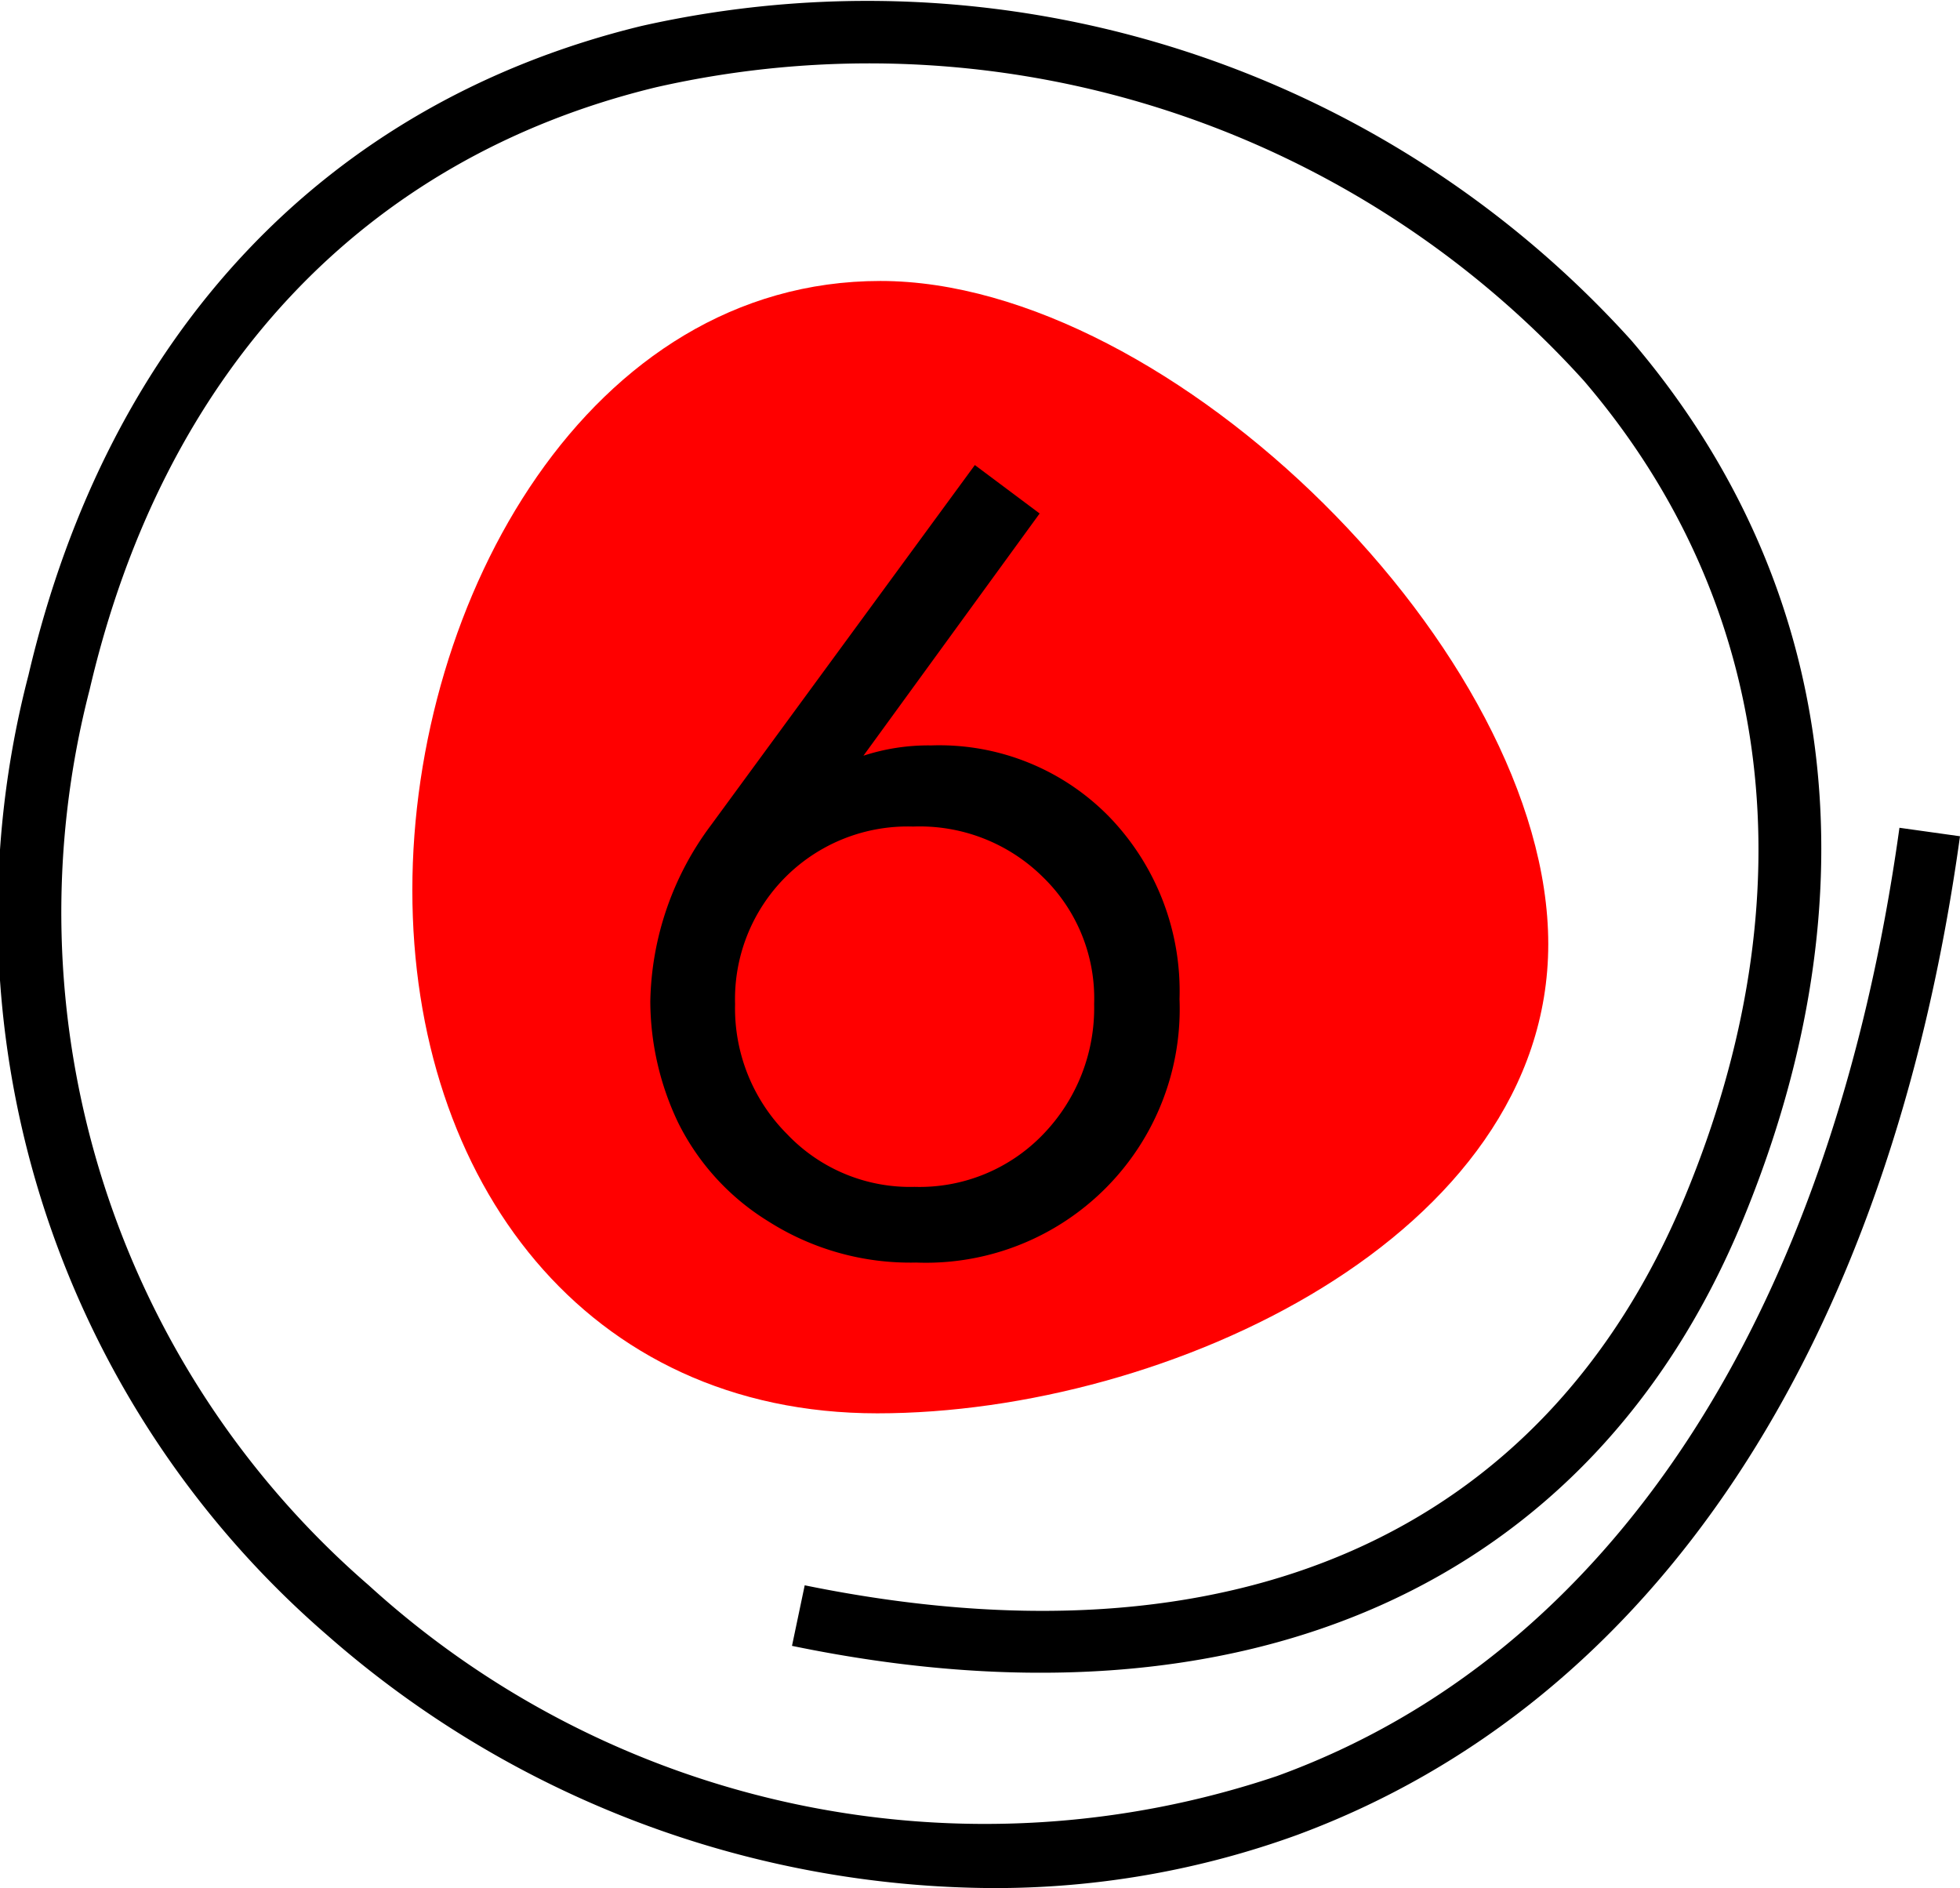
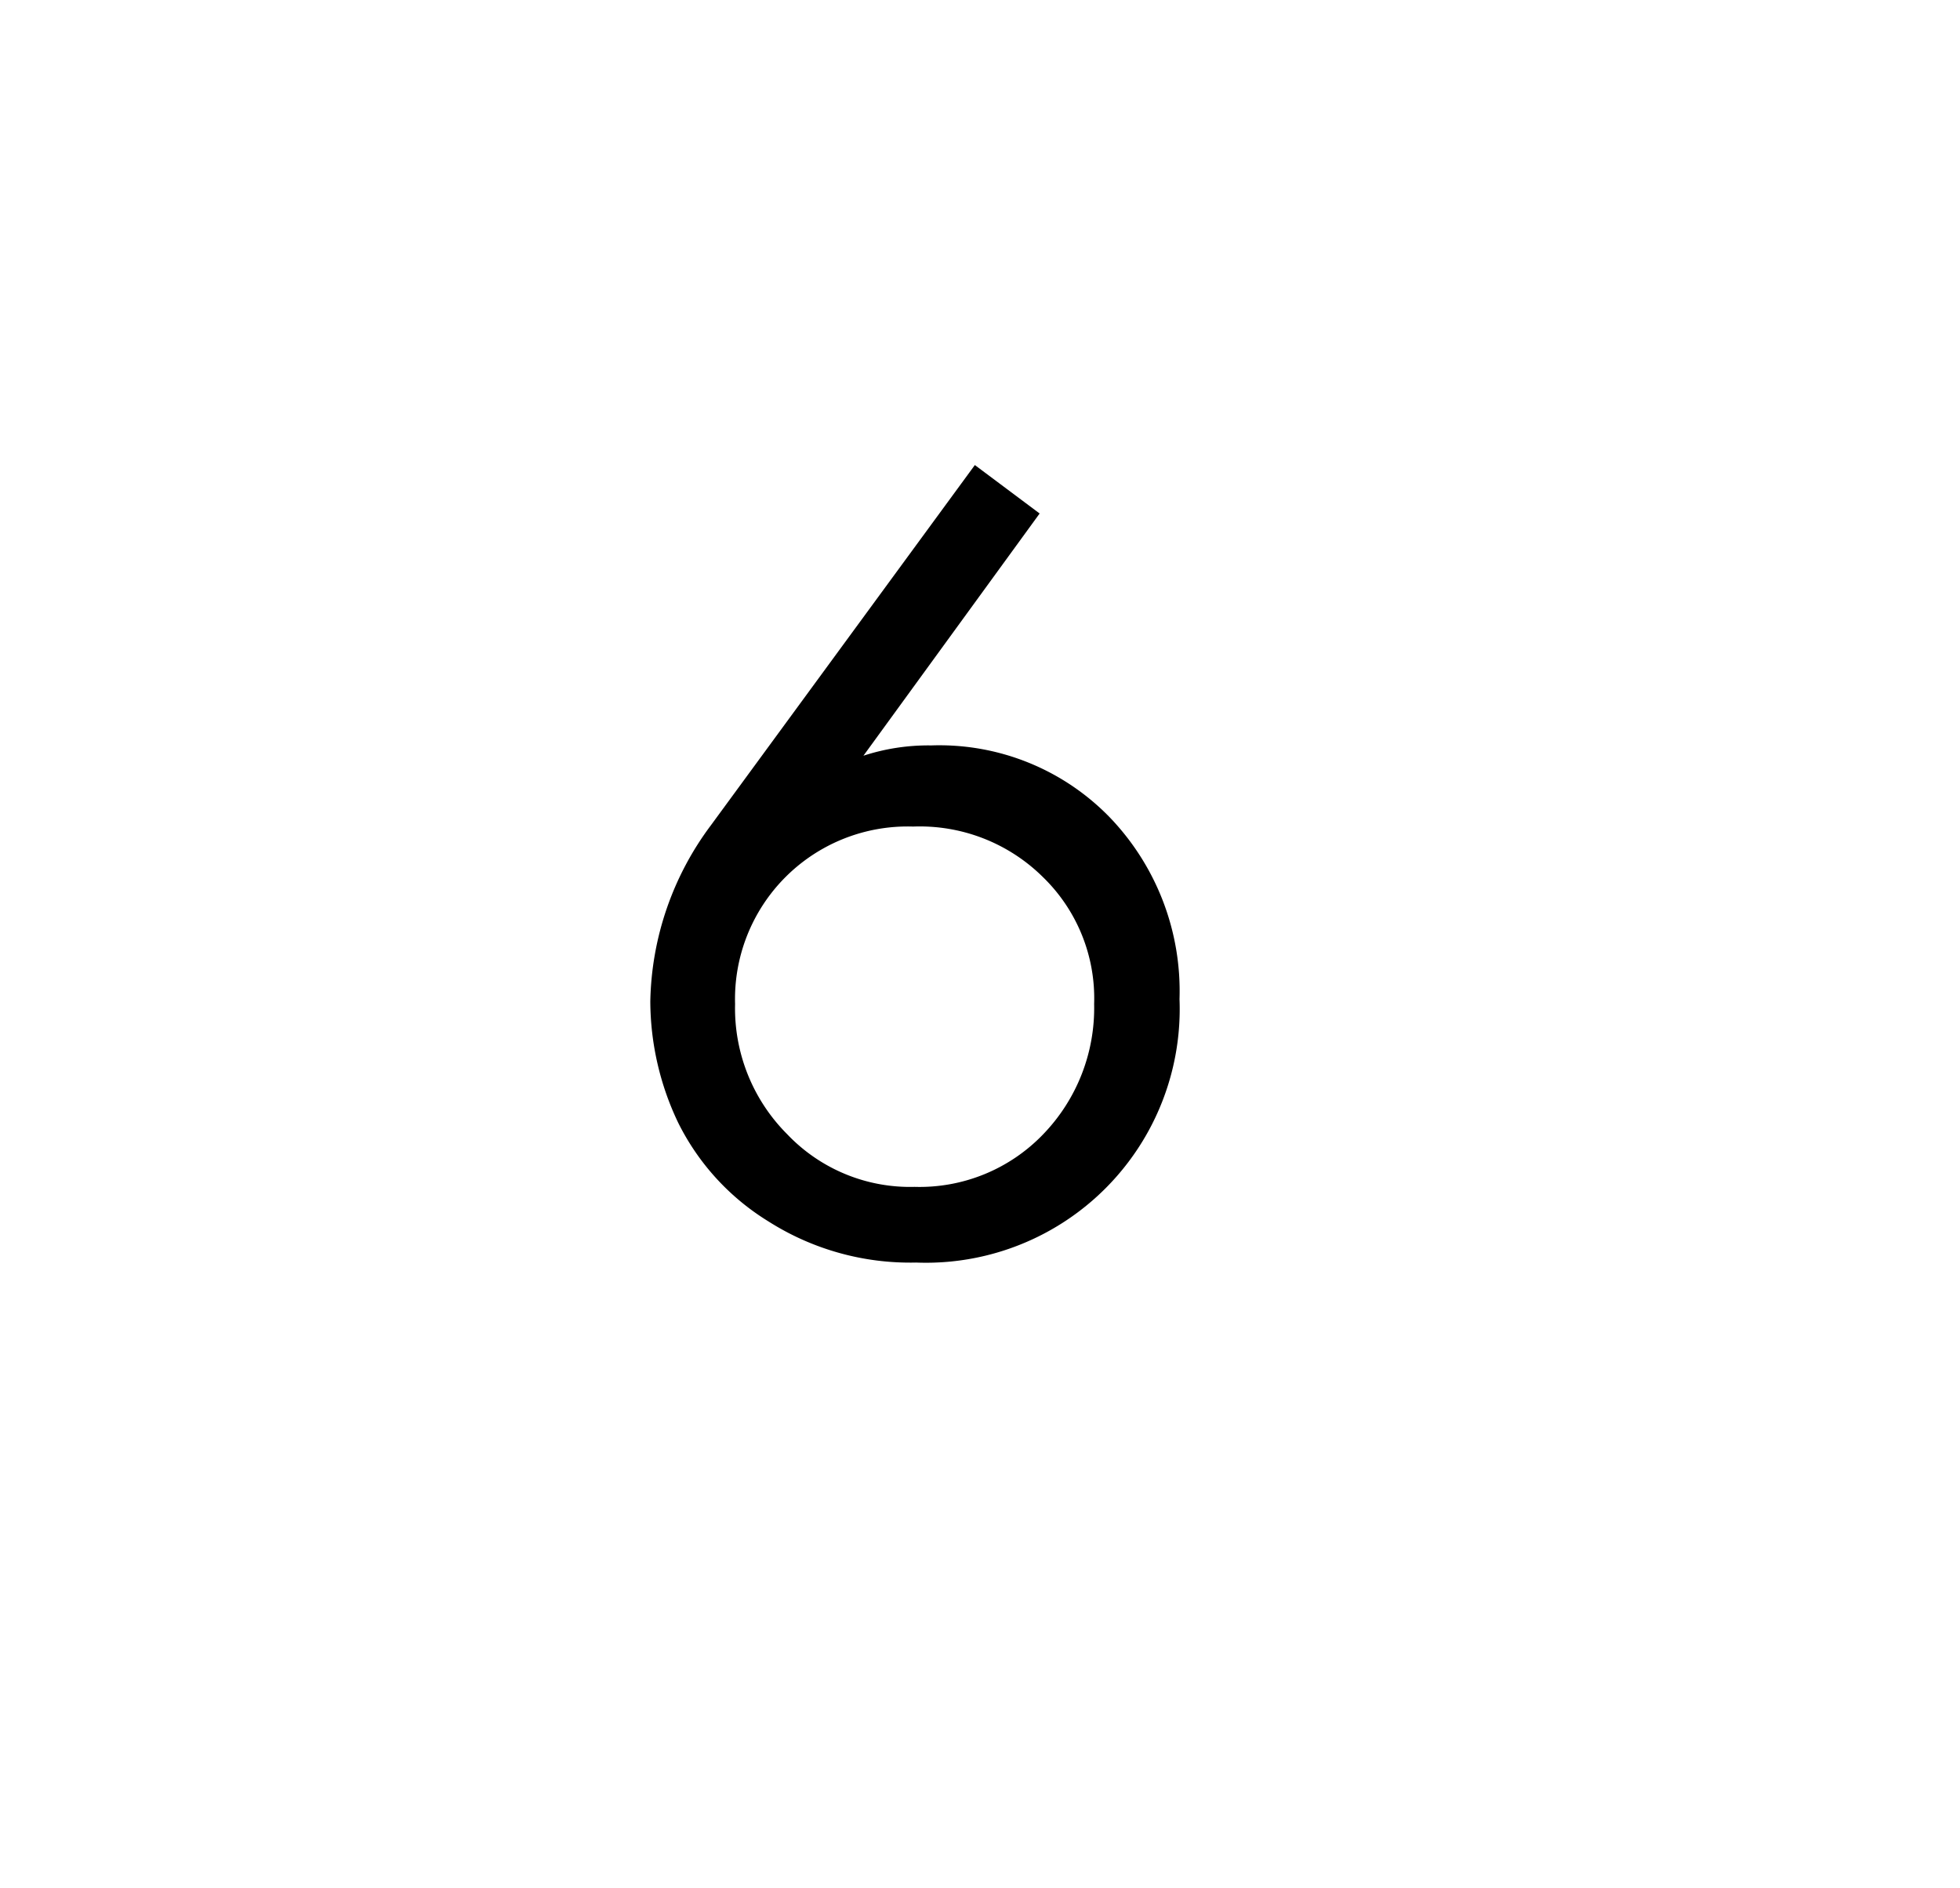
<svg xmlns="http://www.w3.org/2000/svg" viewBox="0 0 32.37 31.18">
  <defs>
    <style>.cls-1{fill:red;}</style>
  </defs>
  <g id="Layer_2" data-name="Layer 2">
    <g id="Layer_1-2" data-name="Layer 1">
-       <path class="cls-1" d="M25.57,15.59c0,4.81-6.27,7.75-11.08,7.75S6.81,19.51,6.81,14.7,9.73,4.64,14.54,4.64,25.57,10.79,25.57,15.59Z" />
-       <path d="M16.39,31.18A16.78,16.78,0,0,1,5.4,27,15.72,15.72,0,0,1,.47,11.15C1.79,5.51,5.38,1.7,10.59.43A17,17,0,0,1,26.94,5.62c3.42,4,4.07,9.16,1.83,14.56-2.49,6-8.2,8.55-15.69,7l.21-1c7.05,1.44,12.21-.83,14.53-6.4,2.08-5,1.49-9.81-1.66-13.49A15.91,15.91,0,0,0,10.84,1.44C6,2.61,2.7,6.15,1.48,11.39A14.7,14.7,0,0,0,6.09,26.18a15.11,15.11,0,0,0,15,3.15c5.51-2,9.16-7.6,10.28-15.66l1,.14C31.2,22.26,27.31,28.12,21.43,30.3A14.61,14.61,0,0,1,16.39,31.18Z" />
      <path d="M16.1,7.68l1.07.8-2.91,4a3.45,3.45,0,0,1,1.12-.17,3.92,3.92,0,0,1,2.95,1.19,4.14,4.14,0,0,1,1.15,3,4.19,4.19,0,0,1-4.35,4.35,4.36,4.36,0,0,1-2.44-.68,4,4,0,0,1-1.49-1.63,4.68,4.68,0,0,1-.46-2,5,5,0,0,1,1-2.91Zm-1,11.92a2.83,2.83,0,0,0,2.13-.87,3,3,0,0,0,.84-2.15,2.79,2.79,0,0,0-.85-2.1,2.89,2.89,0,0,0-2.14-.83,2.85,2.85,0,0,0-2.94,2.93A2.94,2.94,0,0,0,13,18.73,2.8,2.8,0,0,0,15.11,19.6Z" />
    </g>
  </g>
</svg>